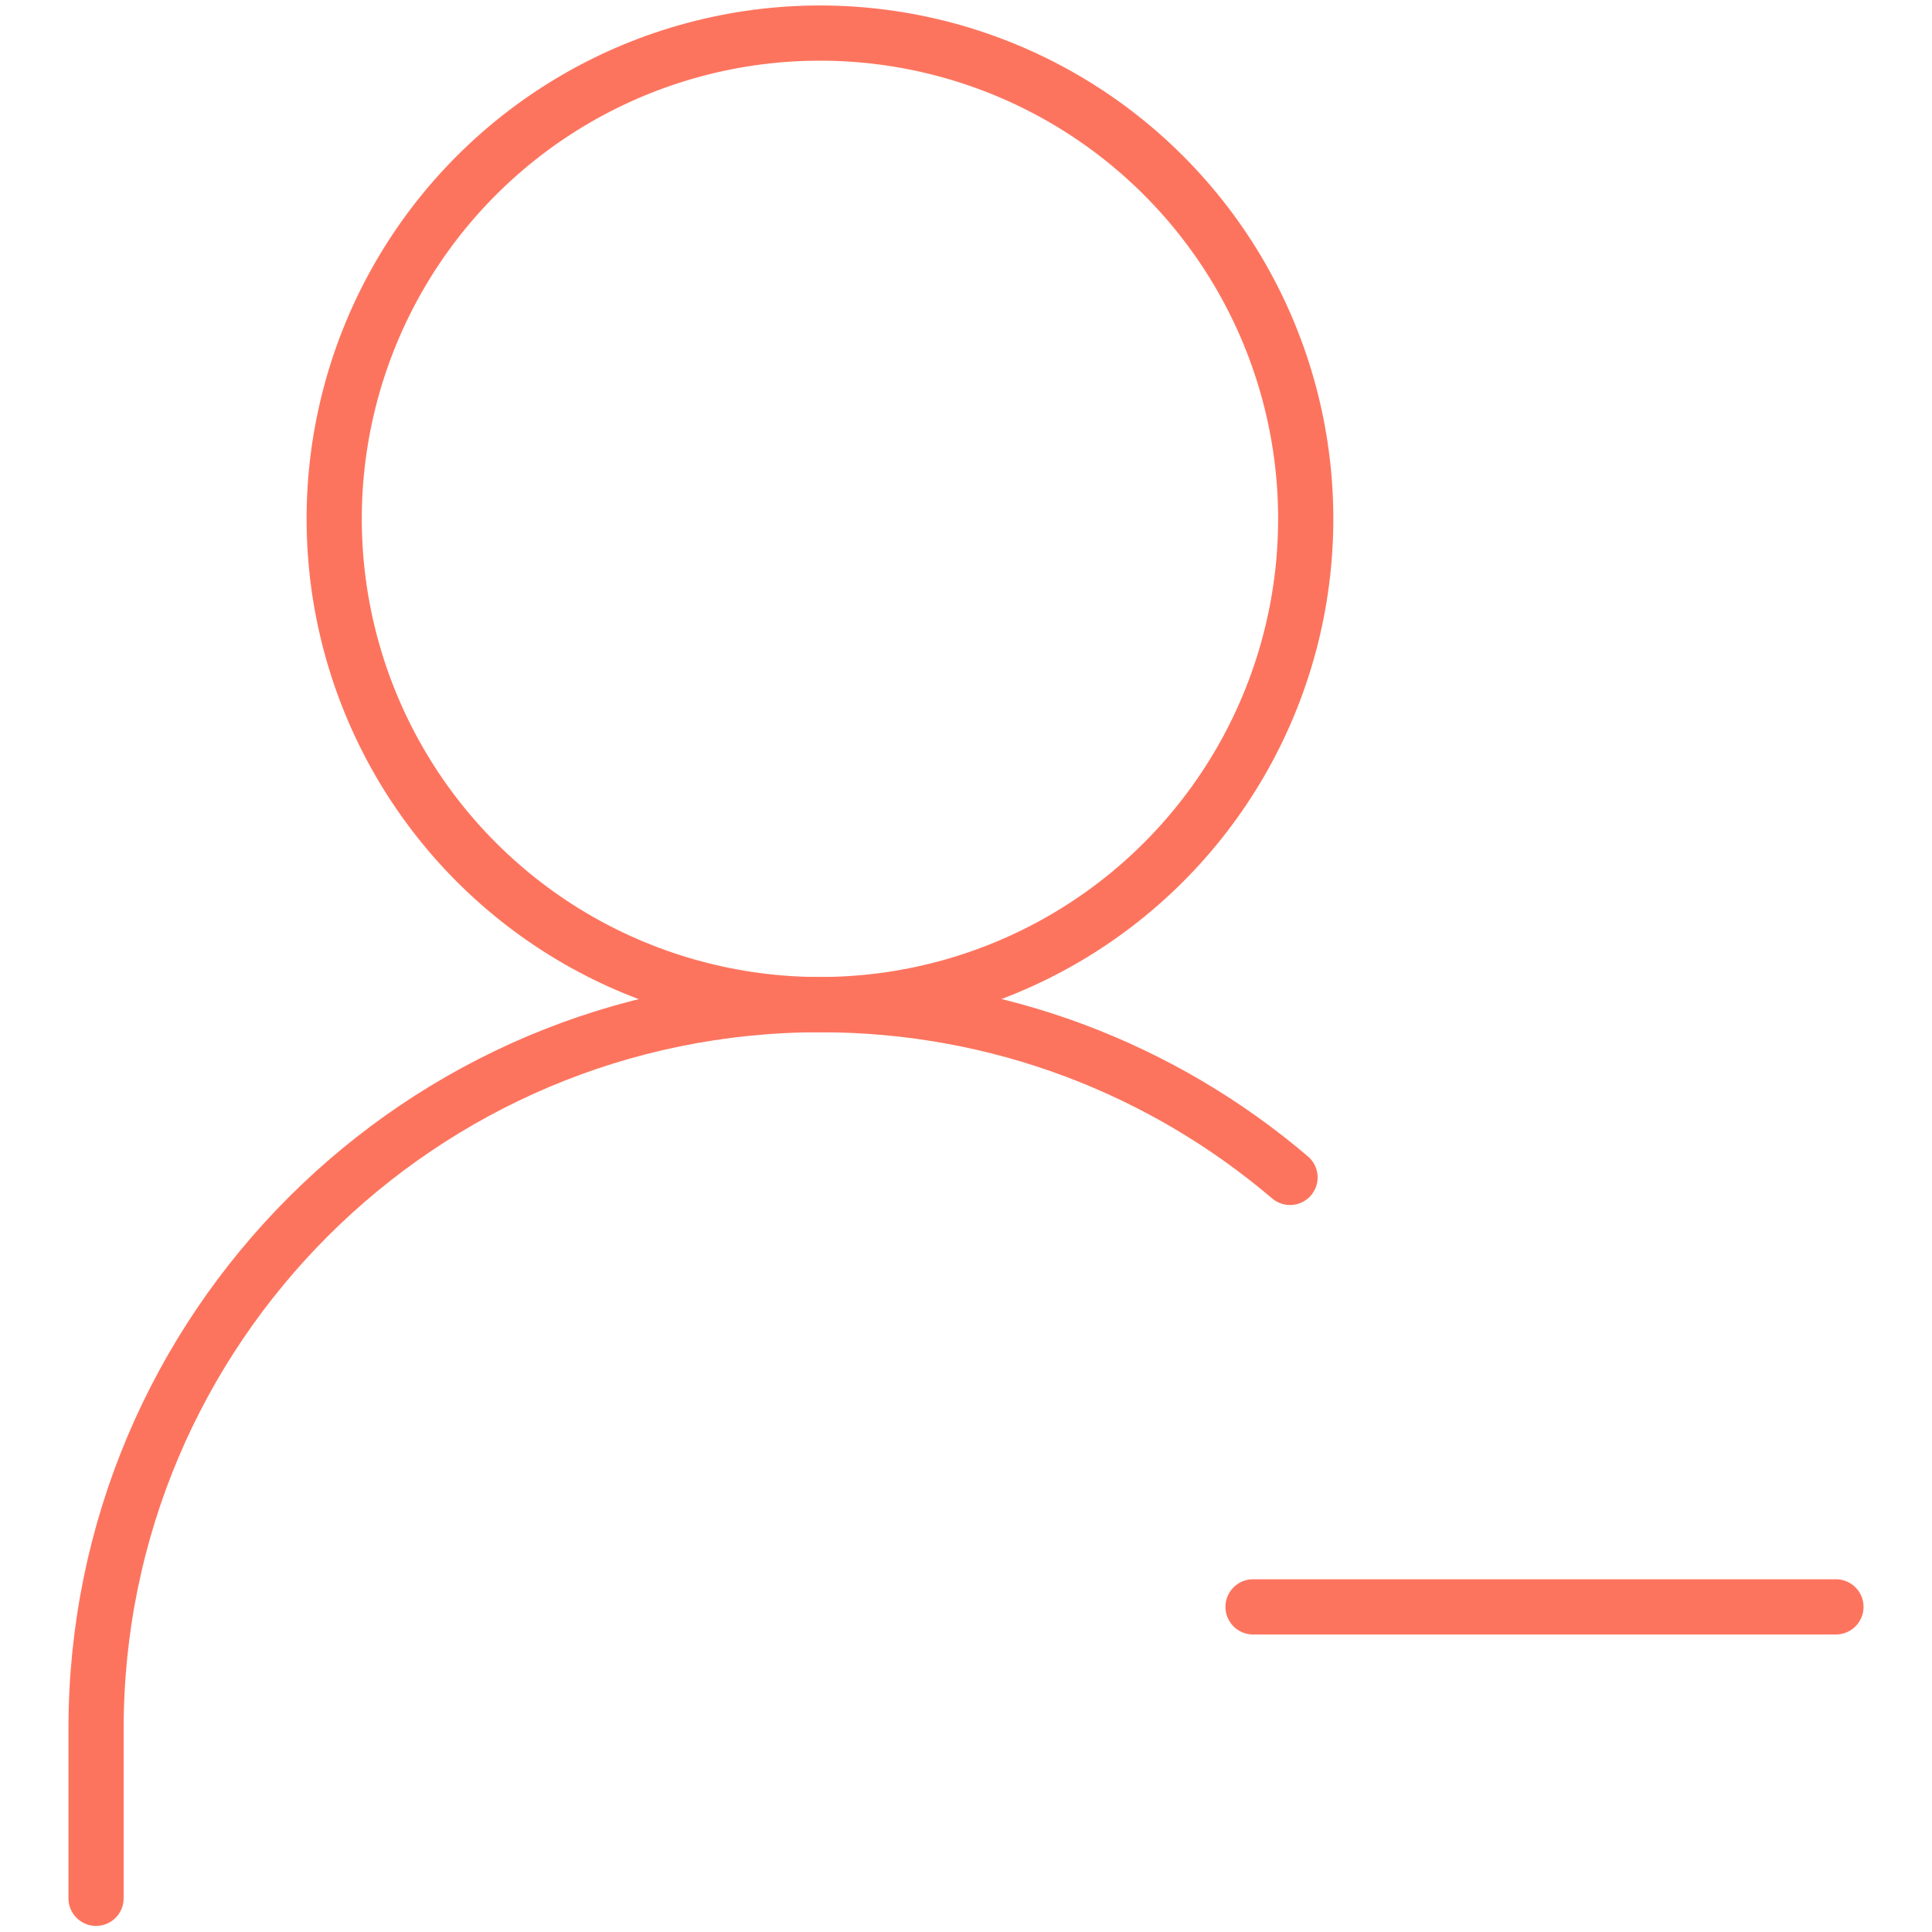
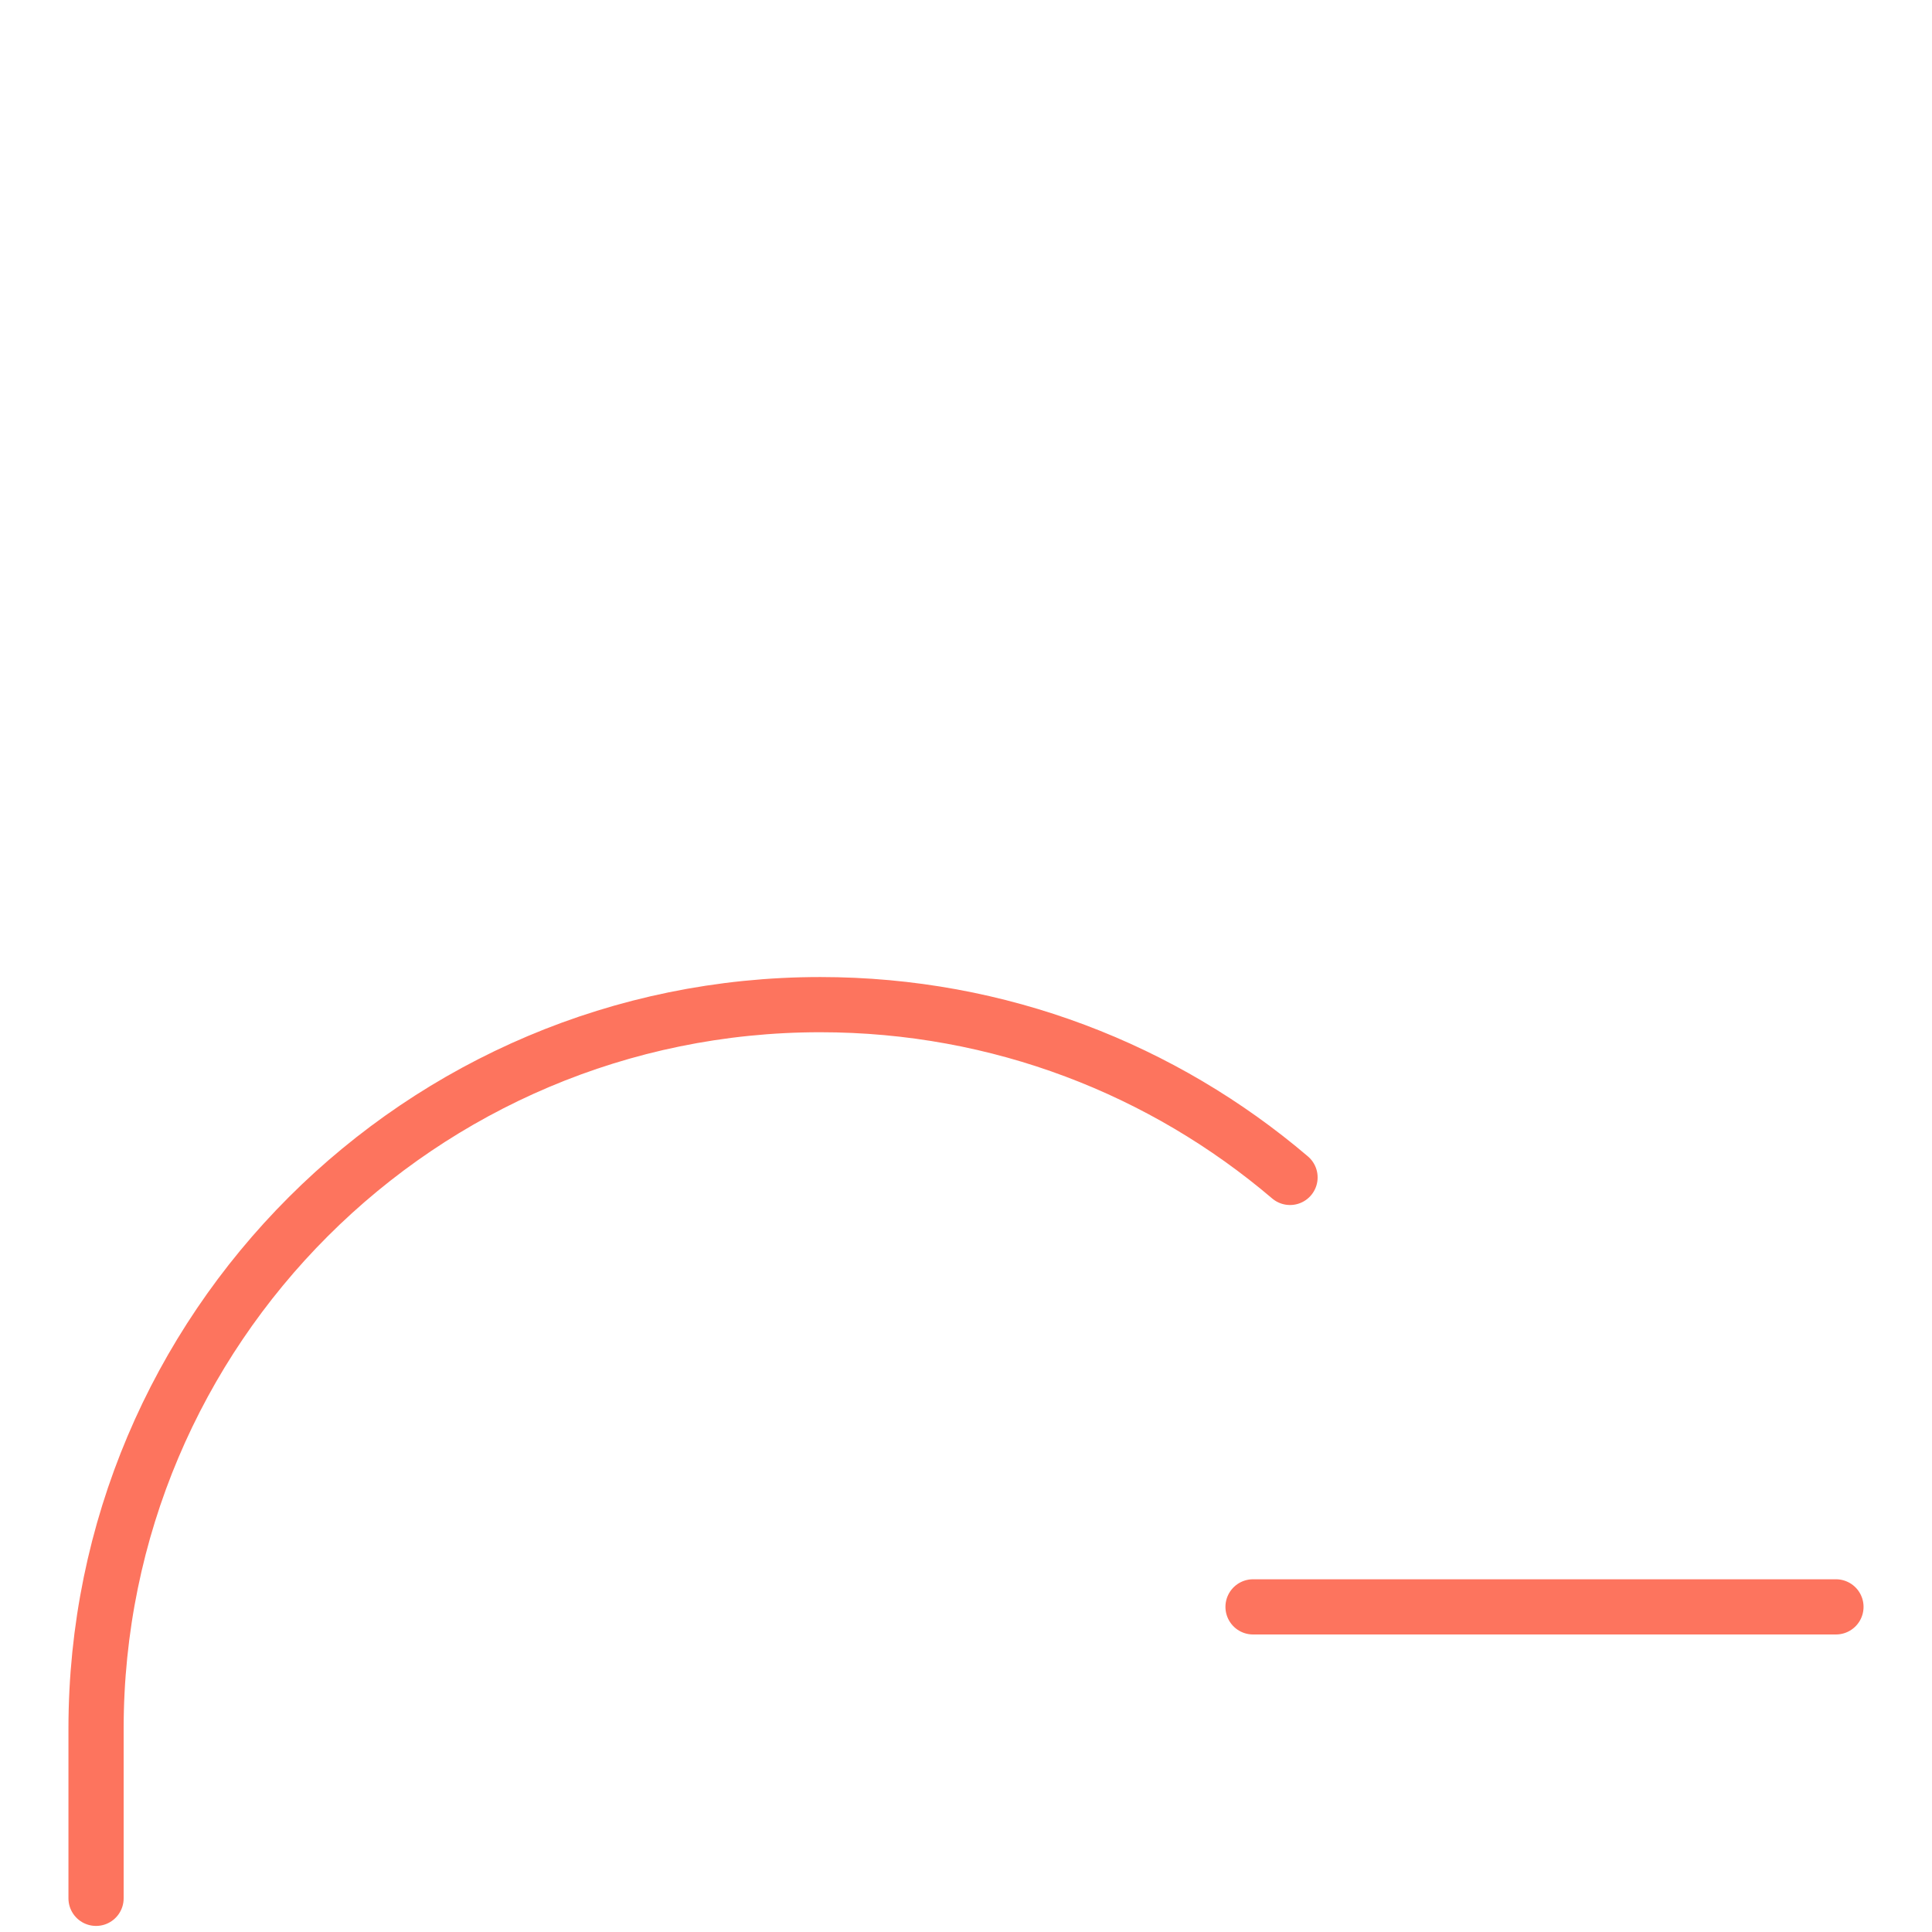
<svg xmlns="http://www.w3.org/2000/svg" id="Layer_1" viewBox="0 0 35 35">
  <defs>
    <style>.cls-1{fill:none;stroke:#fd745e;stroke-linecap:round;stroke-linejoin:round;}</style>
  </defs>
-   <circle class="cls-1" cx="14.86" cy="9.4" r="8.8" transform="translate(-2.3 13.26) rotate(-45)" />
  <path class="cls-1" d="M1.74,34.39v-3.07c0-7.25,5.88-13.12,13.12-13.12,3.25,0,6.22,1.18,8.51,3.13" />
  <line class="cls-1" x1="22.7" y1="29.11" x2="33.26" y2="29.11" />
</svg>